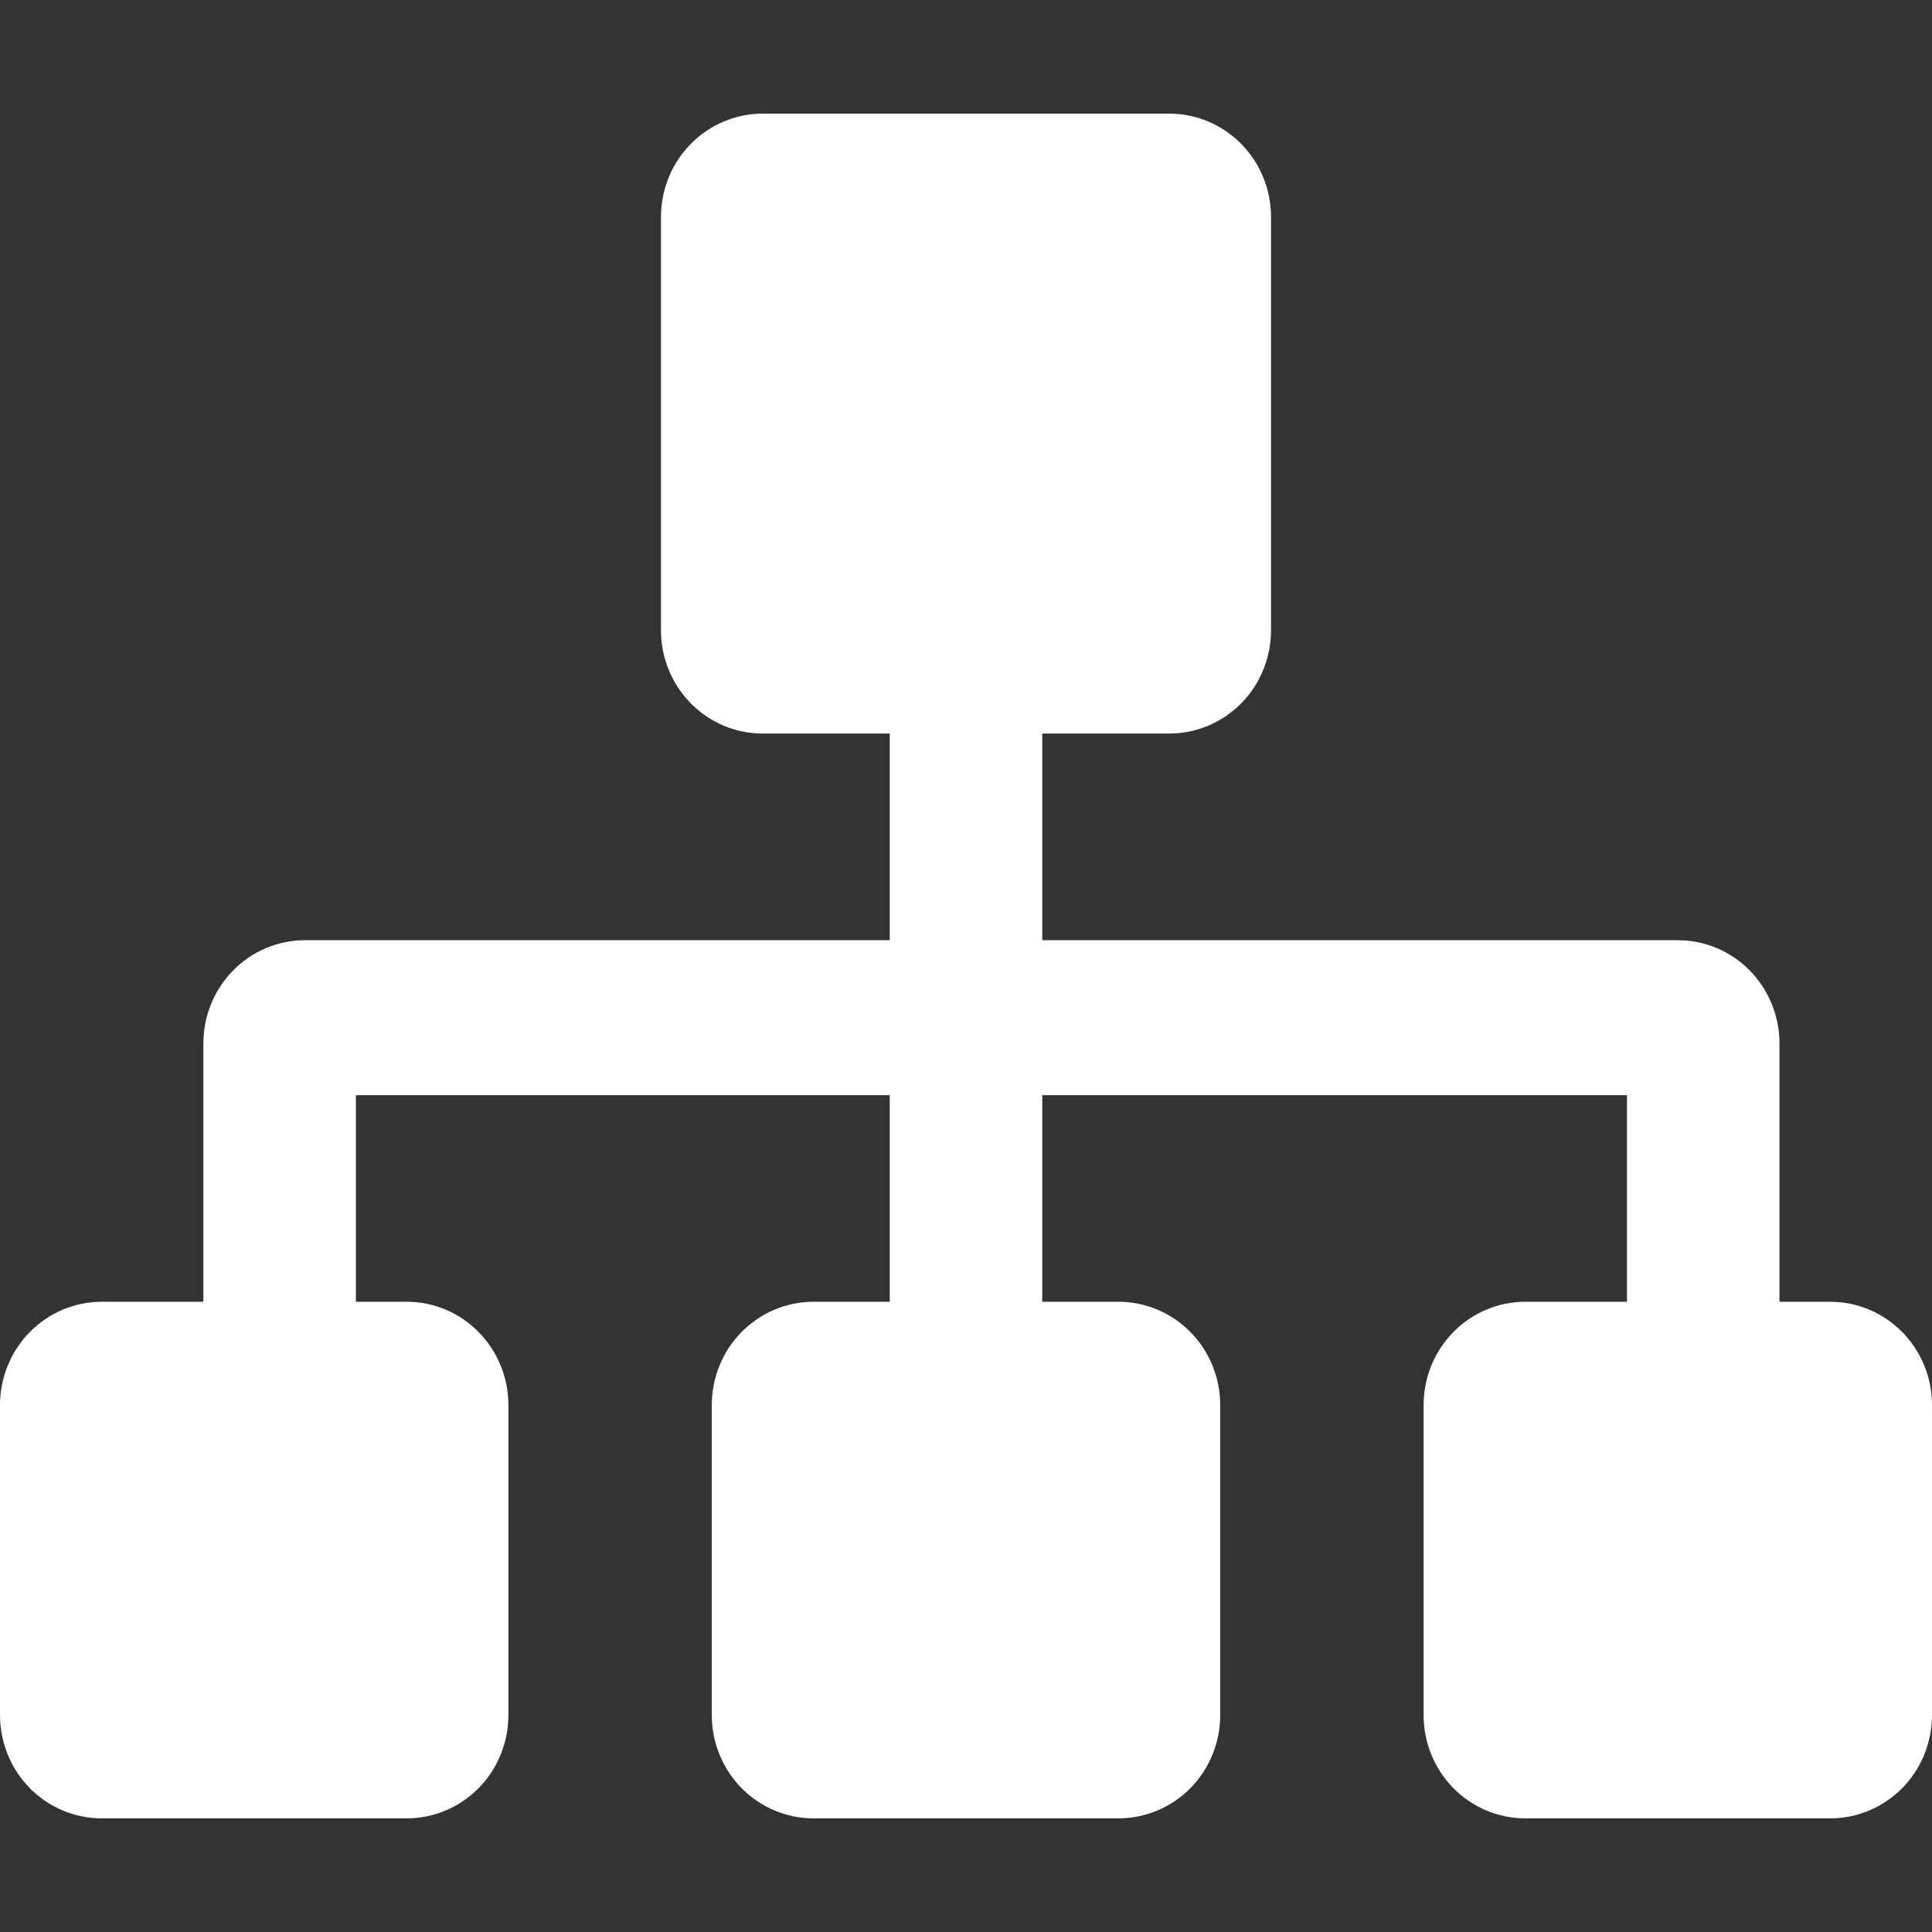
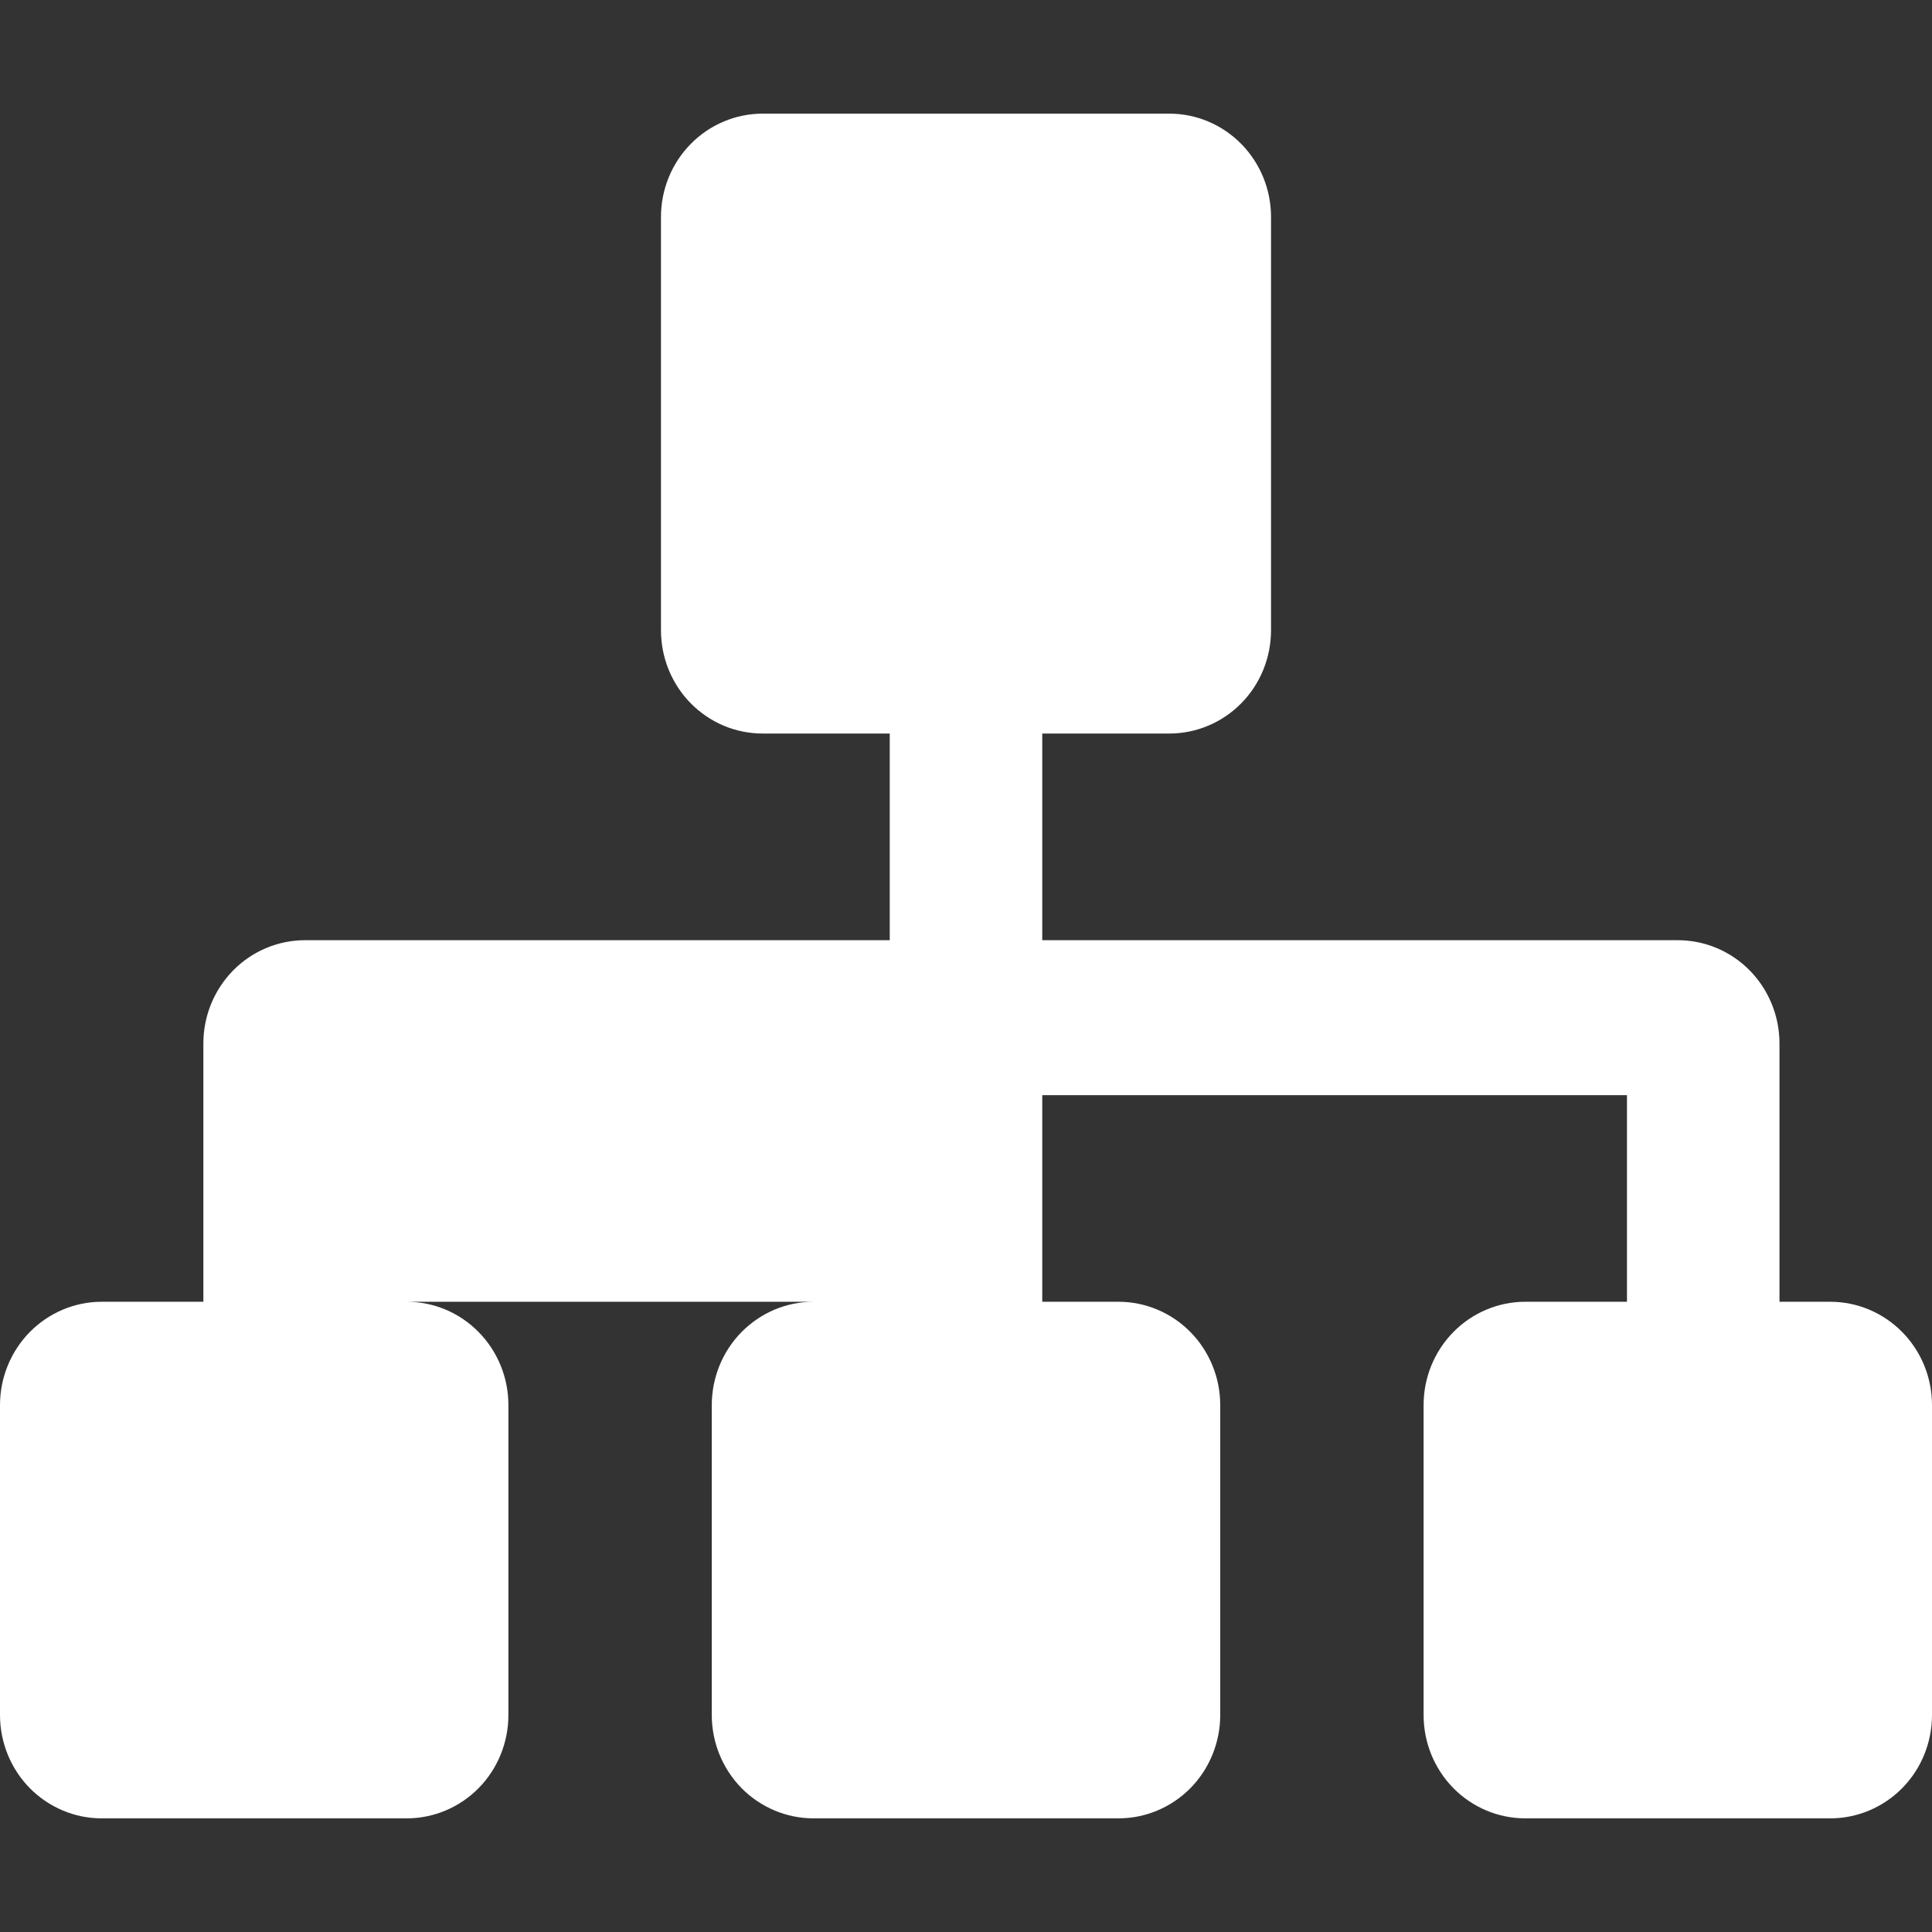
<svg xmlns="http://www.w3.org/2000/svg" width="34" height="34" viewBox="0 0 34 34" fill="none">
  <rect x="0" y="0" width="34" height="34" fill="#333333" stroke="none" />
-   <path d="M20.579 2C21.053 2 21.509 2.192 21.844 2.533C22.18 2.874 22.368 3.336 22.368 3.818V11.091C22.368 11.573 22.18 12.036 21.844 12.377C21.509 12.717 21.053 12.909 20.579 12.909H18.342V16.546H29.526C30.001 16.546 30.456 16.737 30.792 17.078C31.127 17.419 31.316 17.881 31.316 18.364V22.909H32.211C32.685 22.909 33.14 23.101 33.476 23.442C33.812 23.783 34 24.245 34 24.727V30.182C34 30.664 33.812 31.127 33.476 31.468C33.14 31.808 32.685 32 32.211 32H26.842C26.367 32 25.912 31.808 25.577 31.468C25.241 31.127 25.053 30.664 25.053 30.182V24.727C25.053 24.245 25.241 23.783 25.577 23.442C25.912 23.101 26.367 22.909 26.842 22.909H28.632V19.273H18.342V22.909H19.684C20.159 22.909 20.614 23.101 20.95 23.442C21.285 23.783 21.474 24.245 21.474 24.727V30.182C21.474 30.664 21.285 31.127 20.95 31.468C20.614 31.808 20.159 32 19.684 32H14.316C13.841 32 13.386 31.808 13.05 31.468C12.715 31.127 12.526 30.664 12.526 30.182V24.727C12.526 24.488 12.573 24.252 12.662 24.032C12.752 23.811 12.884 23.61 13.05 23.442C13.217 23.273 13.414 23.139 13.631 23.047C13.848 22.956 14.081 22.909 14.316 22.909H15.658V19.273H6.263V22.909H7.158C7.393 22.909 7.626 22.956 7.843 23.047C8.06 23.139 8.257 23.273 8.423 23.442C8.589 23.61 8.721 23.811 8.811 24.032C8.901 24.252 8.947 24.488 8.947 24.727V30.182C8.947 30.664 8.759 31.127 8.423 31.468C8.088 31.808 7.632 32 7.158 32H1.789C1.315 32 0.86 31.808 0.524 31.468C0.189 31.127 0 30.664 0 30.182V24.727C0 24.245 0.189 23.783 0.524 23.442C0.86 23.101 1.315 22.909 1.789 22.909H3.579V18.364C3.579 18.125 3.625 17.888 3.715 17.668C3.805 17.447 3.937 17.247 4.103 17.078C4.269 16.909 4.467 16.775 4.684 16.684C4.901 16.593 5.133 16.546 5.368 16.546H15.658V12.909H13.421C13.186 12.909 12.953 12.862 12.736 12.771C12.519 12.679 12.322 12.545 12.156 12.377C11.989 12.208 11.858 12.007 11.768 11.787C11.678 11.566 11.632 11.33 11.632 11.091V3.818C11.632 3.336 11.82 2.874 12.156 2.533C12.491 2.192 12.947 2 13.421 2H20.579Z" fill="white" />
+   <path d="M20.579 2C21.053 2 21.509 2.192 21.844 2.533C22.18 2.874 22.368 3.336 22.368 3.818V11.091C22.368 11.573 22.18 12.036 21.844 12.377C21.509 12.717 21.053 12.909 20.579 12.909H18.342V16.546H29.526C30.001 16.546 30.456 16.737 30.792 17.078C31.127 17.419 31.316 17.881 31.316 18.364V22.909H32.211C32.685 22.909 33.14 23.101 33.476 23.442C33.812 23.783 34 24.245 34 24.727V30.182C34 30.664 33.812 31.127 33.476 31.468C33.14 31.808 32.685 32 32.211 32H26.842C26.367 32 25.912 31.808 25.577 31.468C25.241 31.127 25.053 30.664 25.053 30.182V24.727C25.053 24.245 25.241 23.783 25.577 23.442C25.912 23.101 26.367 22.909 26.842 22.909H28.632V19.273H18.342V22.909H19.684C20.159 22.909 20.614 23.101 20.95 23.442C21.285 23.783 21.474 24.245 21.474 24.727V30.182C21.474 30.664 21.285 31.127 20.95 31.468C20.614 31.808 20.159 32 19.684 32H14.316C13.841 32 13.386 31.808 13.05 31.468C12.715 31.127 12.526 30.664 12.526 30.182V24.727C12.526 24.488 12.573 24.252 12.662 24.032C12.752 23.811 12.884 23.61 13.05 23.442C13.217 23.273 13.414 23.139 13.631 23.047C13.848 22.956 14.081 22.909 14.316 22.909H15.658H6.263V22.909H7.158C7.393 22.909 7.626 22.956 7.843 23.047C8.06 23.139 8.257 23.273 8.423 23.442C8.589 23.61 8.721 23.811 8.811 24.032C8.901 24.252 8.947 24.488 8.947 24.727V30.182C8.947 30.664 8.759 31.127 8.423 31.468C8.088 31.808 7.632 32 7.158 32H1.789C1.315 32 0.86 31.808 0.524 31.468C0.189 31.127 0 30.664 0 30.182V24.727C0 24.245 0.189 23.783 0.524 23.442C0.86 23.101 1.315 22.909 1.789 22.909H3.579V18.364C3.579 18.125 3.625 17.888 3.715 17.668C3.805 17.447 3.937 17.247 4.103 17.078C4.269 16.909 4.467 16.775 4.684 16.684C4.901 16.593 5.133 16.546 5.368 16.546H15.658V12.909H13.421C13.186 12.909 12.953 12.862 12.736 12.771C12.519 12.679 12.322 12.545 12.156 12.377C11.989 12.208 11.858 12.007 11.768 11.787C11.678 11.566 11.632 11.33 11.632 11.091V3.818C11.632 3.336 11.82 2.874 12.156 2.533C12.491 2.192 12.947 2 13.421 2H20.579Z" fill="white" />
</svg>